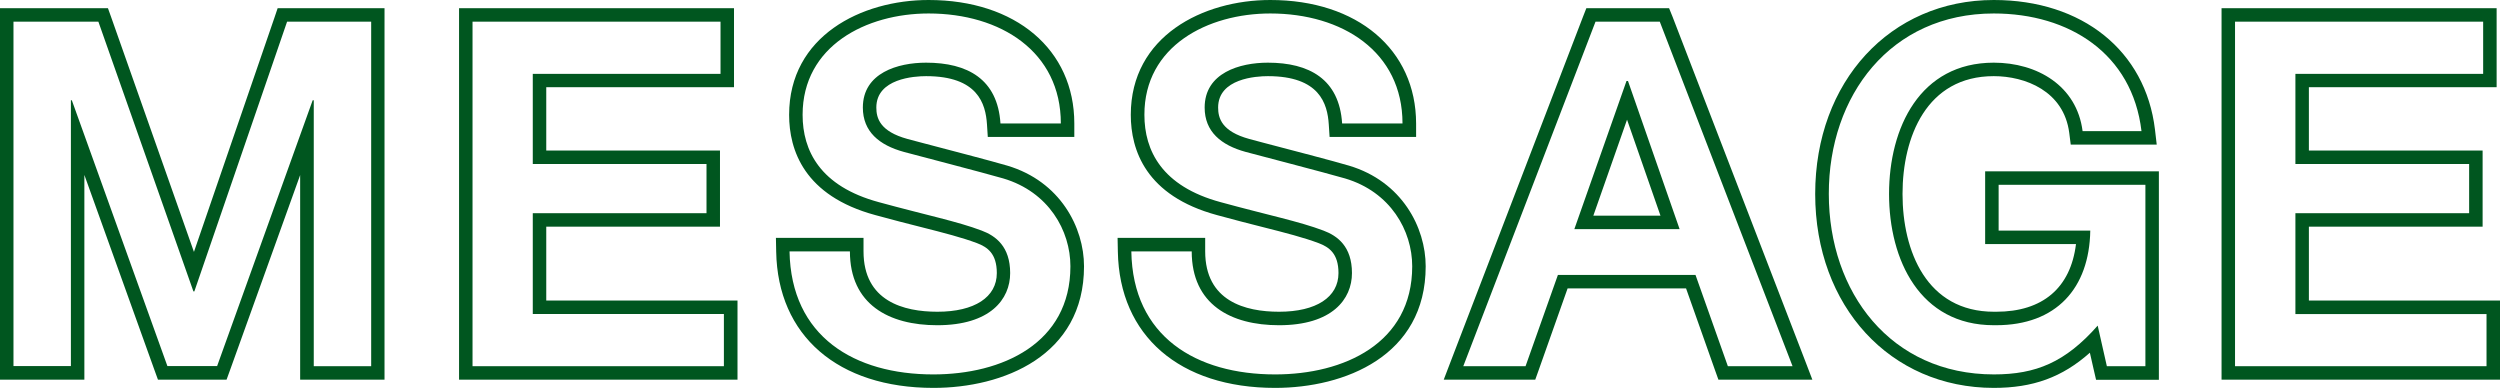
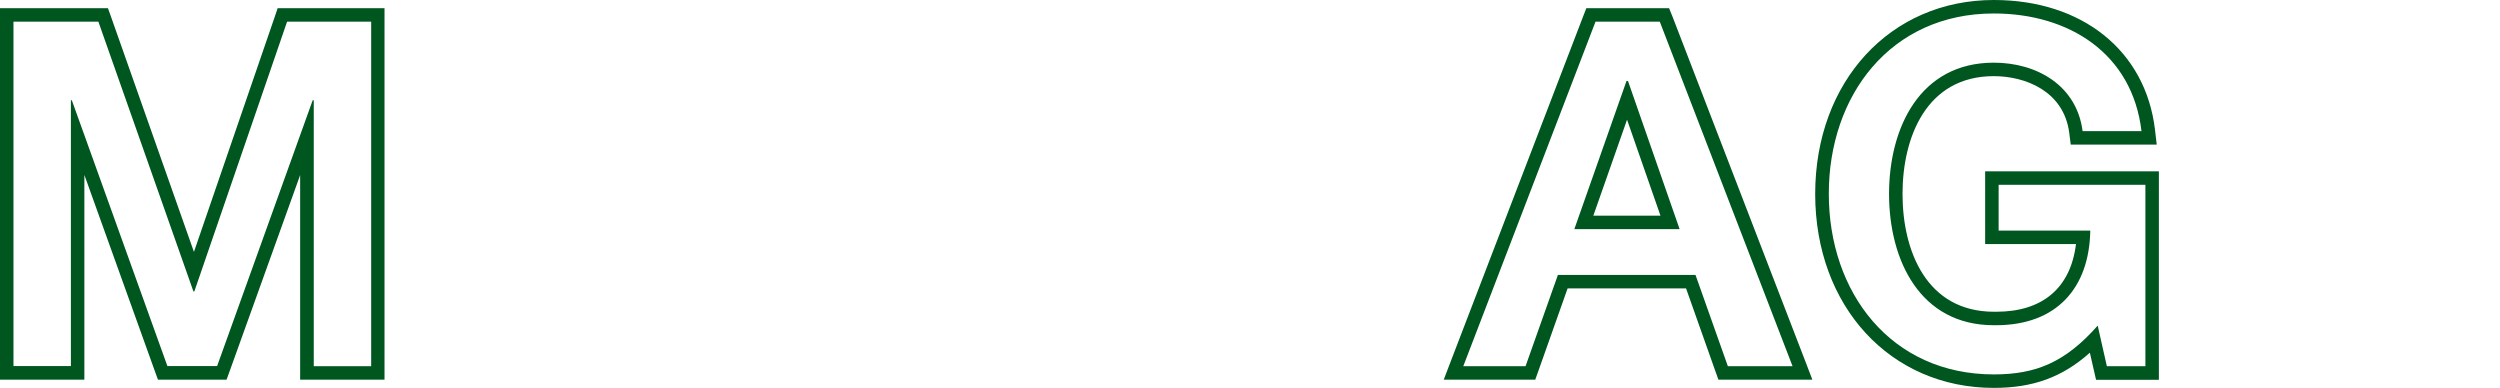
<svg xmlns="http://www.w3.org/2000/svg" version="1.1" id="レイヤー_1" x="0px" y="0px" viewBox="0 0 185.49 28.78" style="enable-background:new 0 0 185.49 28.78;" xml:space="preserve">
  <style type="text/css">
	.st0{fill:#00561F;}
	.st1{fill:#FFFFFF;}
</style>
  <g>
    <g>
      <path class="st0" d="M27.54,1.61v25.56h-4.26V7.44H23.2l-7.09,19.72h-3.69L5.33,7.44H5.26v19.72H1V1.61h6.3l7.05,20.01h0.07    l6.88-20.01H27.54 M28.54,0.61h-1h-6.23h-0.71l-0.23,0.68l-5.98,17.4L8.25,1.28L8.01,0.61H7.3H1H0v1v25.56v1h1h4.26h1v-1V12.98    l5.22,14.53l0.24,0.66h0.7h3.69h0.7l0.24-0.66l5.22-14.52v14.18v1h1h4.26h1v-1V1.61V0.61L28.54,0.61z" />
    </g>
    <g>
-       <path class="st0" d="M53.46,1.61v3.87H39.53v6.69h12.89v3.65H39.53v7.48h14.18v3.87H35.06V1.61H53.46 M54.46,0.61h-1H35.06h-1v1    v25.56v1h1h18.66h1v-1V23.3v-1h-1H40.53v-5.48h11.89h1v-1v-3.65v-1h-1H40.53V6.47h12.93h1v-1V1.61V0.61L54.46,0.61z" />
-     </g>
+       </g>
    <g>
-       <path class="st0" d="M68.9,1c5.34,0,9.81,2.83,9.81,8.16h-4.48c-0.21-3.29-2.44-4.51-5.52-4.51c-2.08,0-4.69,0.75-4.69,3.33    c0,1.79,1.22,2.79,3.04,3.29c0.39,0.11,6.05,1.58,7.38,1.97c3.37,1,4.98,3.87,4.98,6.52c0,5.73-5.08,8.02-10.17,8.02    c-5.84,0-10.56-2.79-10.67-9.13h4.48c0,3.94,2.9,5.48,6.48,5.48c3.94,0,5.41-1.93,5.41-3.87c0-1.97-1.07-2.76-2.11-3.15    c-1.79-0.68-4.12-1.15-7.63-2.11c-4.37-1.18-5.66-3.83-5.66-6.48C59.55,3.4,64.28,1,68.9,1 M68.9,0c-4.98,0-10.35,2.67-10.35,8.52    c0,2.61,1.11,6.01,6.4,7.44c1.28,0.35,2.4,0.64,3.4,0.89c1.7,0.43,3.05,0.78,4.14,1.19c0.76,0.29,1.47,0.76,1.47,2.22    c0,1.79-1.65,2.87-4.41,2.87c-2.5,0-5.48-0.78-5.48-4.48v-1h-1h-4.48h-1.02l0.02,1.02c0.11,6.24,4.58,10.11,11.67,10.11    c5.15,0,11.17-2.36,11.17-9.02c0-2.88-1.76-6.3-5.69-7.47c-1.04-0.31-4.68-1.26-6.43-1.72c-0.52-0.14-0.89-0.23-0.98-0.26    c-2.04-0.56-2.31-1.54-2.31-2.33c0-2.16,2.83-2.33,3.69-2.33c3.84,0,4.42,2.04,4.52,3.58l0.06,0.93h0.94h4.48h1v-1    C79.71,3.68,75.36,0,68.9,0L68.9,0z" />
-     </g>
+       </g>
    <g>
-       <path class="st0" d="M94.25,1c5.34,0,9.81,2.83,9.81,8.16h-4.48c-0.21-3.29-2.44-4.51-5.51-4.51c-2.08,0-4.69,0.75-4.69,3.33    c0,1.79,1.22,2.79,3.04,3.29c0.39,0.11,6.05,1.58,7.38,1.97c3.37,1,4.98,3.87,4.98,6.52c0,5.73-5.08,8.02-10.17,8.02    c-5.84,0-10.57-2.79-10.67-9.13h4.48c0,3.94,2.9,5.48,6.48,5.48c3.94,0,5.41-1.93,5.41-3.87c0-1.97-1.07-2.76-2.11-3.15    c-1.79-0.68-4.12-1.15-7.63-2.11c-4.37-1.18-5.66-3.83-5.66-6.48C84.9,3.4,89.63,1,94.25,1 M94.25,0C89.27,0,83.9,2.67,83.9,8.52    c0,2.61,1.11,6.01,6.4,7.44c1.28,0.35,2.4,0.64,3.4,0.89c1.7,0.43,3.05,0.78,4.14,1.19c0.76,0.29,1.47,0.76,1.47,2.22    c0,1.79-1.65,2.87-4.41,2.87c-2.5,0-5.48-0.78-5.48-4.48v-1h-1h-4.48h-1.02l0.02,1.02c0.11,6.24,4.58,10.11,11.67,10.11    c5.15,0,11.17-2.36,11.17-9.02c0-2.88-1.76-6.3-5.69-7.47c-1.03-0.31-4.52-1.22-6.39-1.71c-0.54-0.14-0.92-0.24-1.01-0.27    c-2.04-0.56-2.31-1.54-2.31-2.33c0-2.16,2.83-2.33,3.69-2.33c3.84,0,4.42,2.04,4.52,3.58l0.06,0.93h0.94h4.48h1v-1    C105.06,3.68,100.72,0,94.25,0L94.25,0z" />
-     </g>
+       </g>
    <g>
      <path class="st0" d="M123.15,1.61L133,27.17h-4.8l-2.4-6.77h-10.21l-2.4,6.77h-4.62l9.81-25.56H123.15 M116.81,17h7.81    l-3.83-10.99h-0.04h-0.07L116.81,17 M123.84,0.61h-0.69h-4.76h-0.69l-0.25,0.64l-9.81,25.56l-0.52,1.36h1.46h4.62h0.71l0.24-0.67    l2.16-6.1h8.79l2.16,6.1l0.24,0.67h0.71h4.8h1.46l-0.52-1.36l-9.85-25.56L123.84,0.61L123.84,0.61z M118.22,16l2.5-7.12l2.48,7.12    H118.22L118.22,16z" />
    </g>
    <g>
      <path class="st0" d="M147.93,1c5.59,0,10.28,2.97,10.96,8.73h-4.37c-0.43-3.37-3.37-5.08-6.59-5.08c-5.48,0-7.77,4.83-7.77,9.74    c0,4.9,2.29,9.74,7.77,9.74c0.06,0,0.12,0,0.17,0c4.47,0,6.92-2.74,6.99-7.02h-6.8v-3.4h10.89v13.46h-2.86l-0.68-3.01    c-2.4,2.72-4.58,3.62-7.7,3.62c-7.66,0-12.25-6.09-12.25-13.39C135.68,7.09,140.27,1,147.93,1 M147.93,0    c-7.68,0-13.25,6.05-13.25,14.39c0,8.34,5.57,14.39,13.25,14.39c2.9,0,5.07-0.78,7.13-2.61l0.28,1.23l0.18,0.78h0.8h2.86h1v-1    V13.71v-1h-1h-10.89h-1v1v3.4v1h1h5.74c-0.4,3.25-2.47,5.02-5.92,5.02l-0.16,0c-5.01,0-6.79-4.51-6.79-8.74    c0-4.22,1.78-8.74,6.77-8.74c2.33,0,5.2,1.1,5.6,4.21l0.11,0.87h0.88h4.37h1.13l-0.13-1.12C159.19,3.77,154.5,0,147.93,0L147.93,0    z" />
    </g>
    <g>
-       <path class="st0" d="M184.24,1.61v3.87h-13.93v6.69h12.89v3.65h-12.89v7.48h14.18v3.87h-18.66V1.61H184.24 M185.24,0.61h-1h-18.41    h-1v1v25.56v1h1h18.66h1v-1V23.3v-1h-1h-13.18v-5.48h11.89h1v-1v-3.65v-1h-1h-11.89V6.47h12.93h1v-1V1.61V0.61L185.24,0.61z" />
-     </g>
+       </g>
  </g>
</svg>